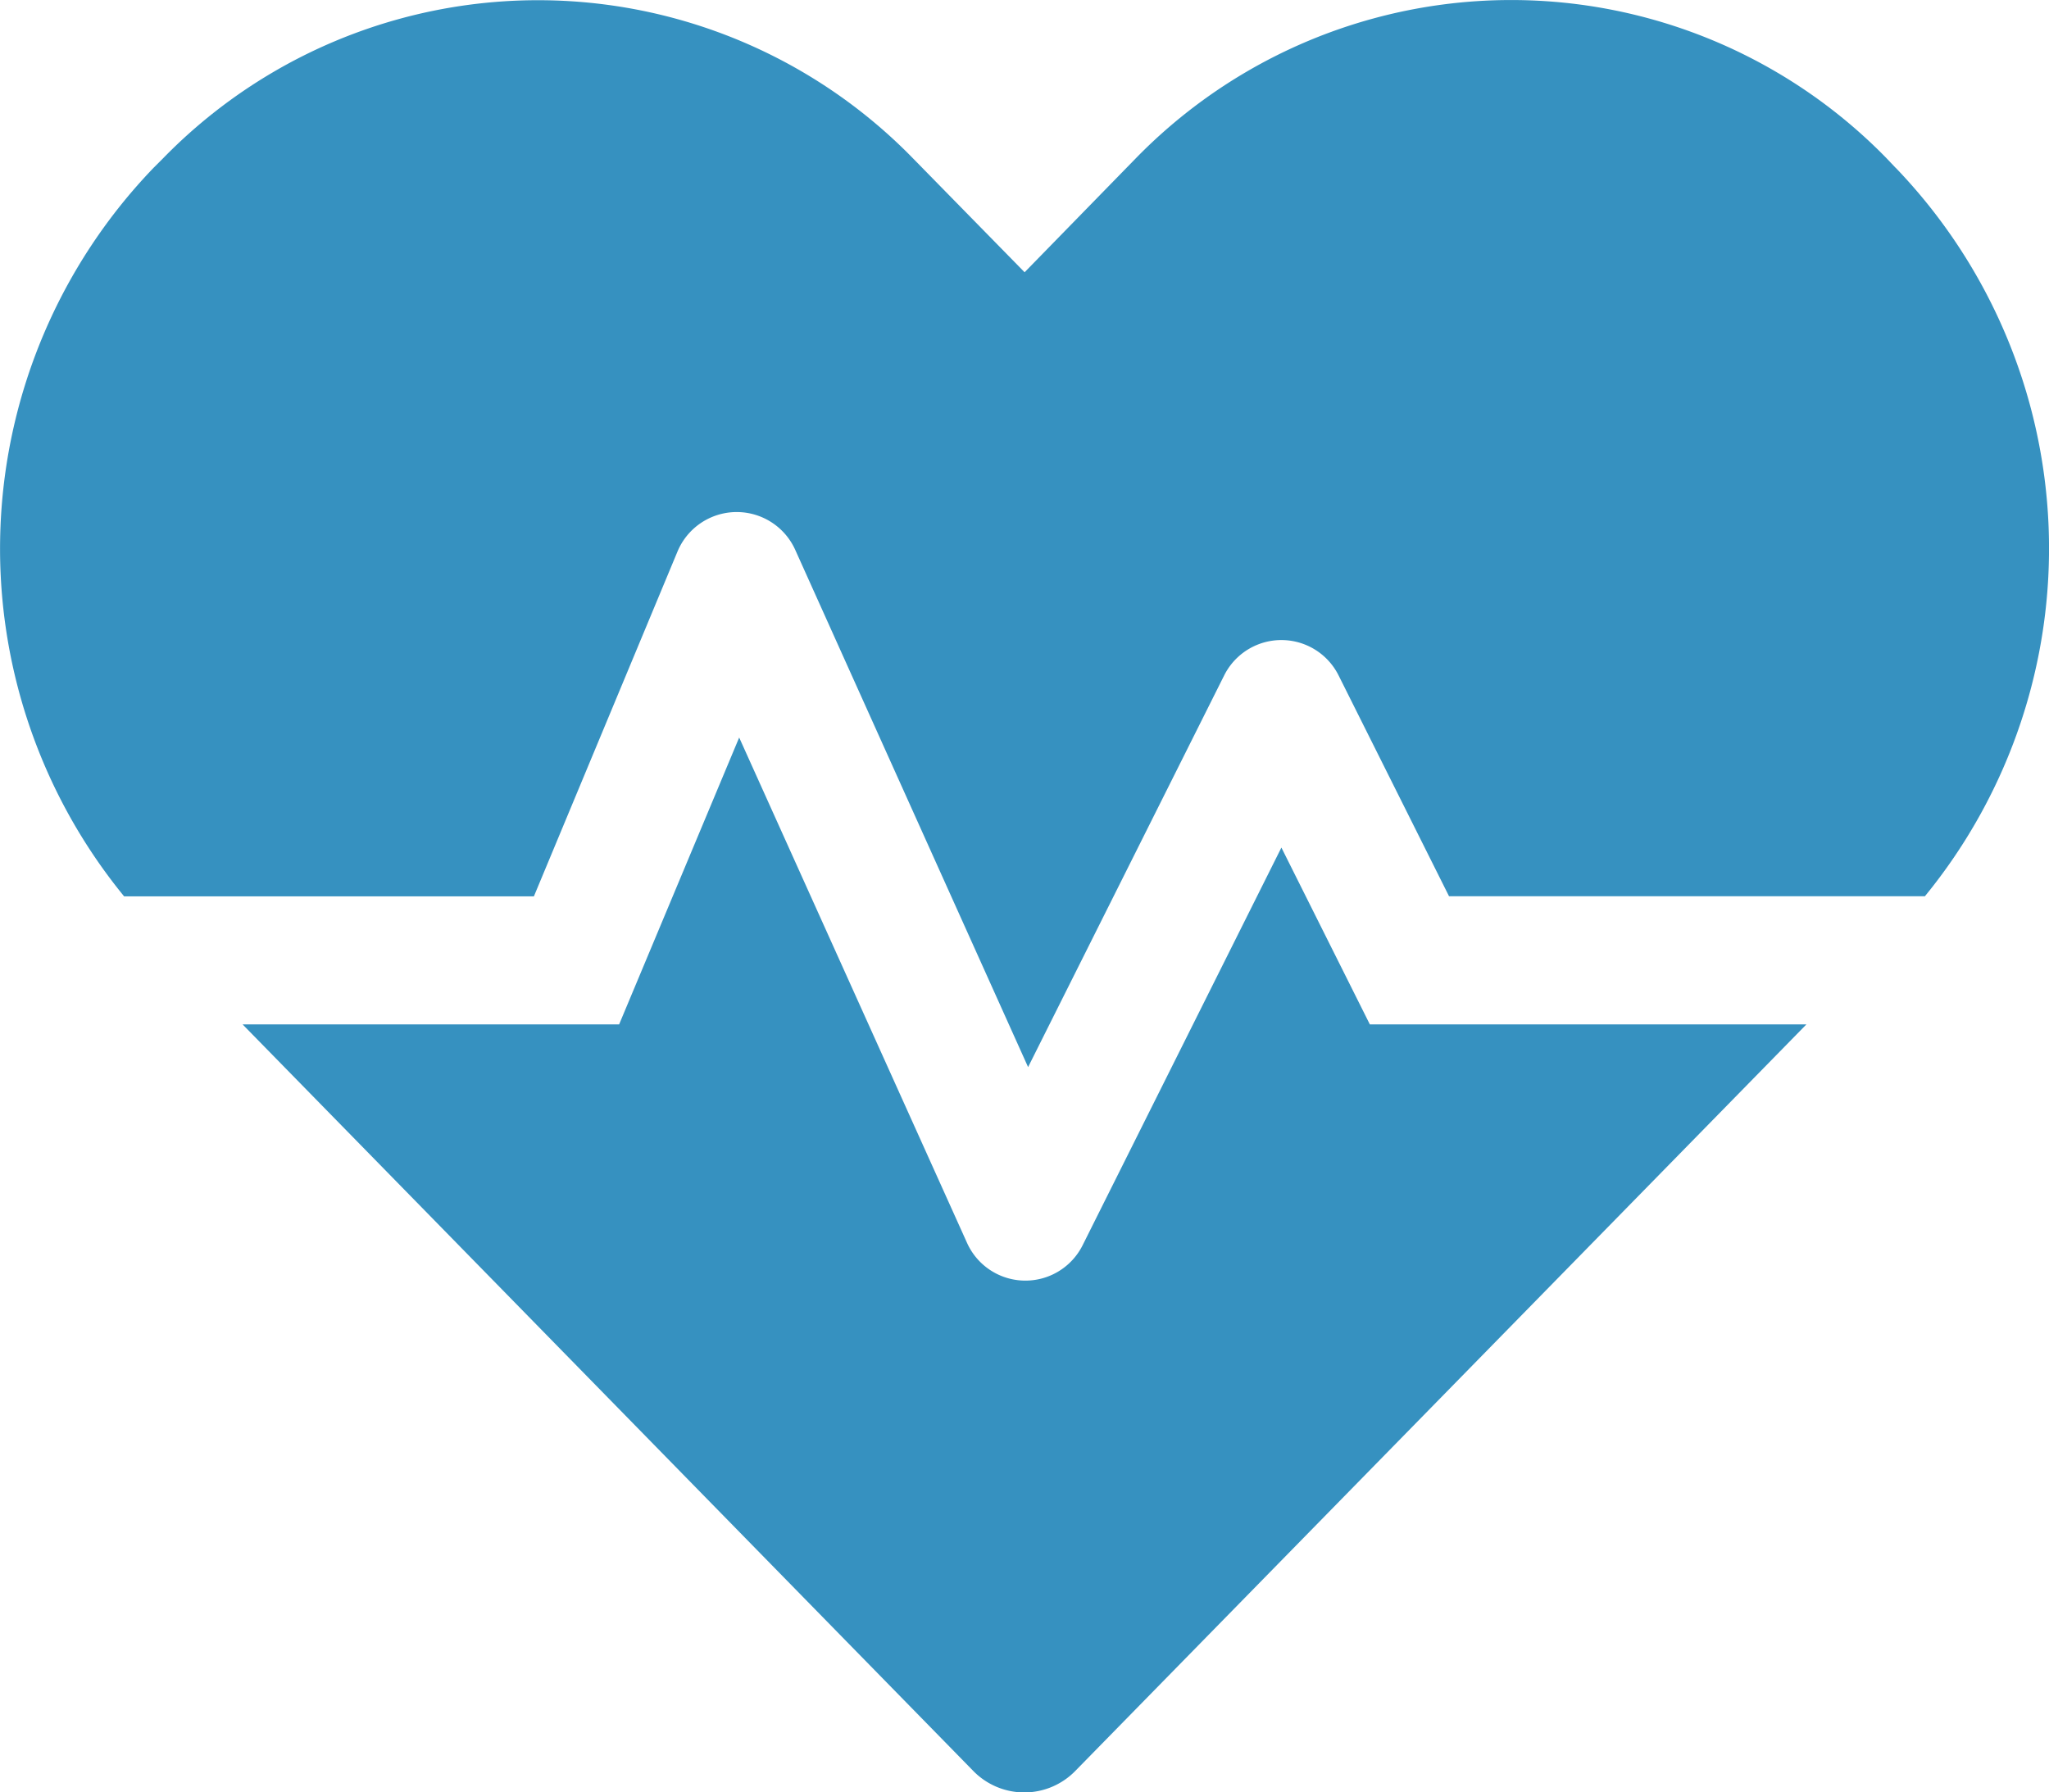
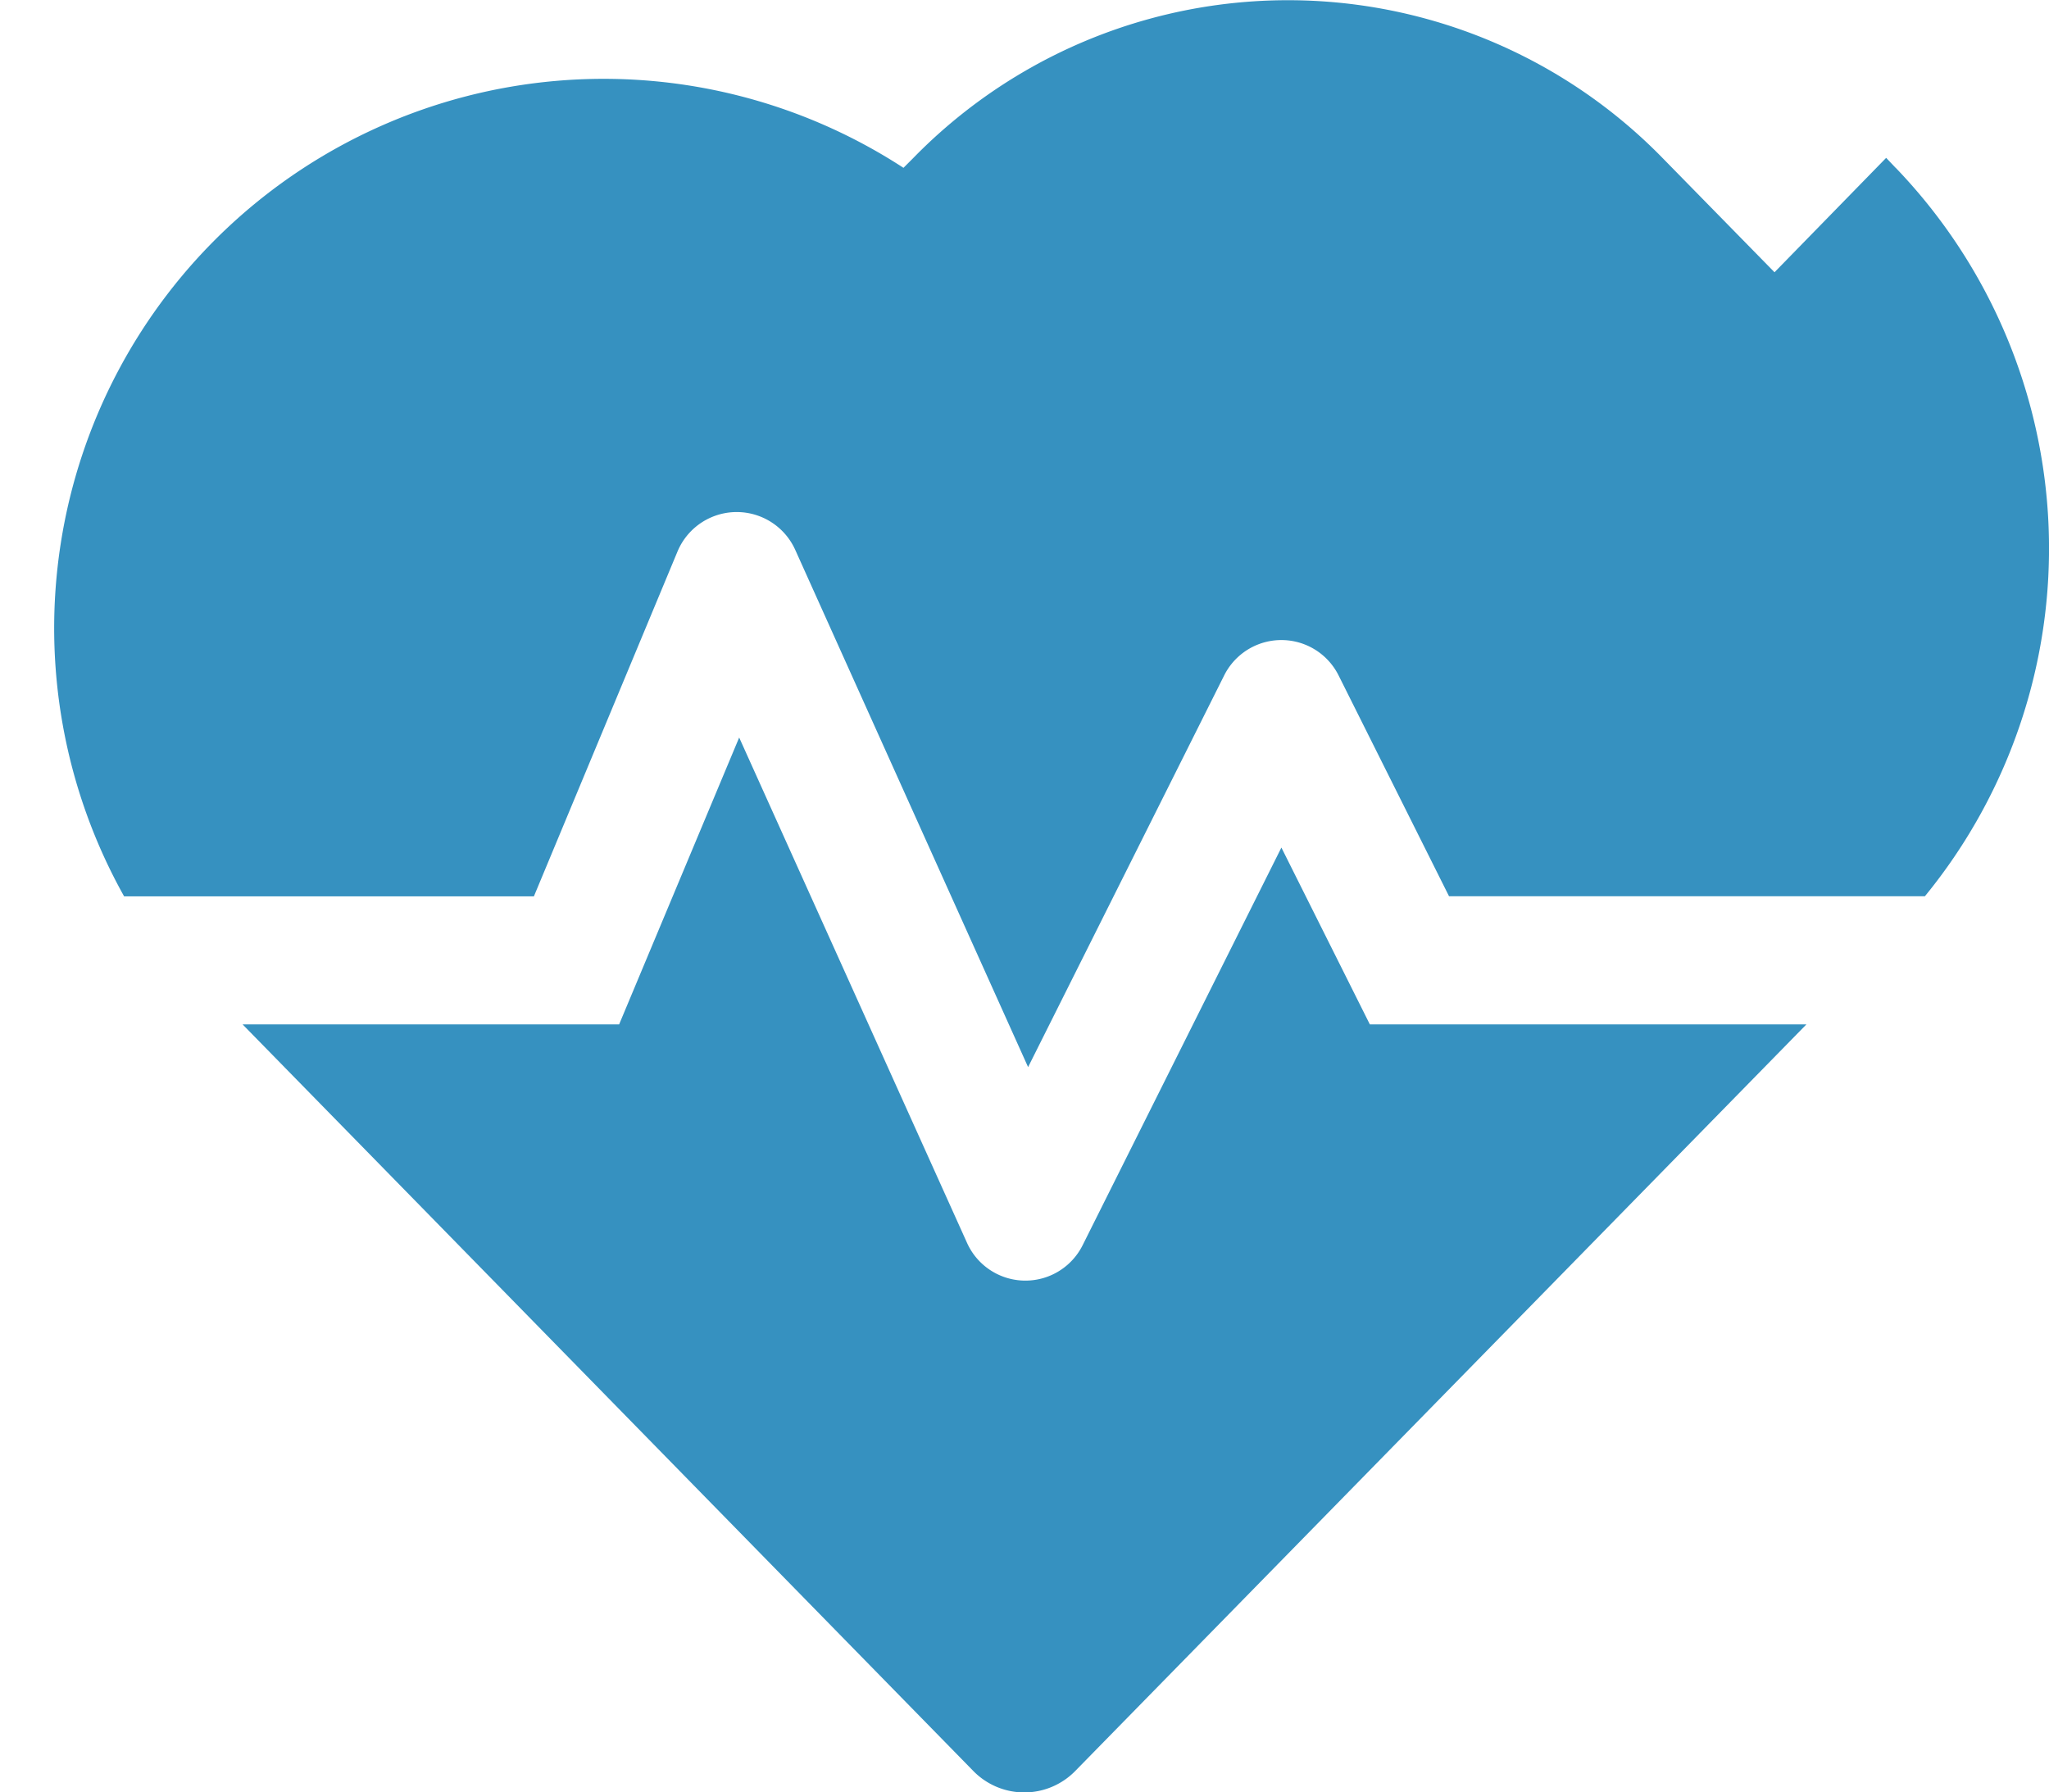
<svg xmlns="http://www.w3.org/2000/svg" width="64.729" height="56.637" viewBox="0 0 64.729 56.637">
-   <path id="Icon_awesome-heartbeat" data-name="Icon awesome-heartbeat" d="M40.479,29.028,34.2,41.593a2.021,2.021,0,0,1-3.653-.076L23.35,25.551l-3.792,9.064H7.662L30.732,58.192a2.252,2.252,0,0,0,3.249,0L57.065,34.615H43.273ZM59.884,7.55l-.3-.316a16.561,16.561,0,0,0-23.69,0l-3.527,3.615-3.527-3.6a16.539,16.539,0,0,0-23.69,0l-.3.3A17.358,17.358,0,0,0,3.92,30.57H16.865l4.538-10.9a2.027,2.027,0,0,1,3.717-.051l7.357,16.346,6.194-12.376a2.02,2.02,0,0,1,3.615,0l3.489,6.978H60.807a17.358,17.358,0,0,0-.923-23.02Z" transform="translate(0.001 -2.246)" fill="#3691c0" />
+   <path id="Icon_awesome-heartbeat" data-name="Icon awesome-heartbeat" d="M40.479,29.028,34.2,41.593a2.021,2.021,0,0,1-3.653-.076L23.35,25.551l-3.792,9.064H7.662L30.732,58.192a2.252,2.252,0,0,0,3.249,0L57.065,34.615H43.273ZM59.884,7.55l-.3-.316l-3.527,3.615-3.527-3.6a16.539,16.539,0,0,0-23.69,0l-.3.3A17.358,17.358,0,0,0,3.92,30.57H16.865l4.538-10.9a2.027,2.027,0,0,1,3.717-.051l7.357,16.346,6.194-12.376a2.02,2.02,0,0,1,3.615,0l3.489,6.978H60.807a17.358,17.358,0,0,0-.923-23.02Z" transform="translate(0.001 -2.246)" fill="#3691c0" />
</svg>